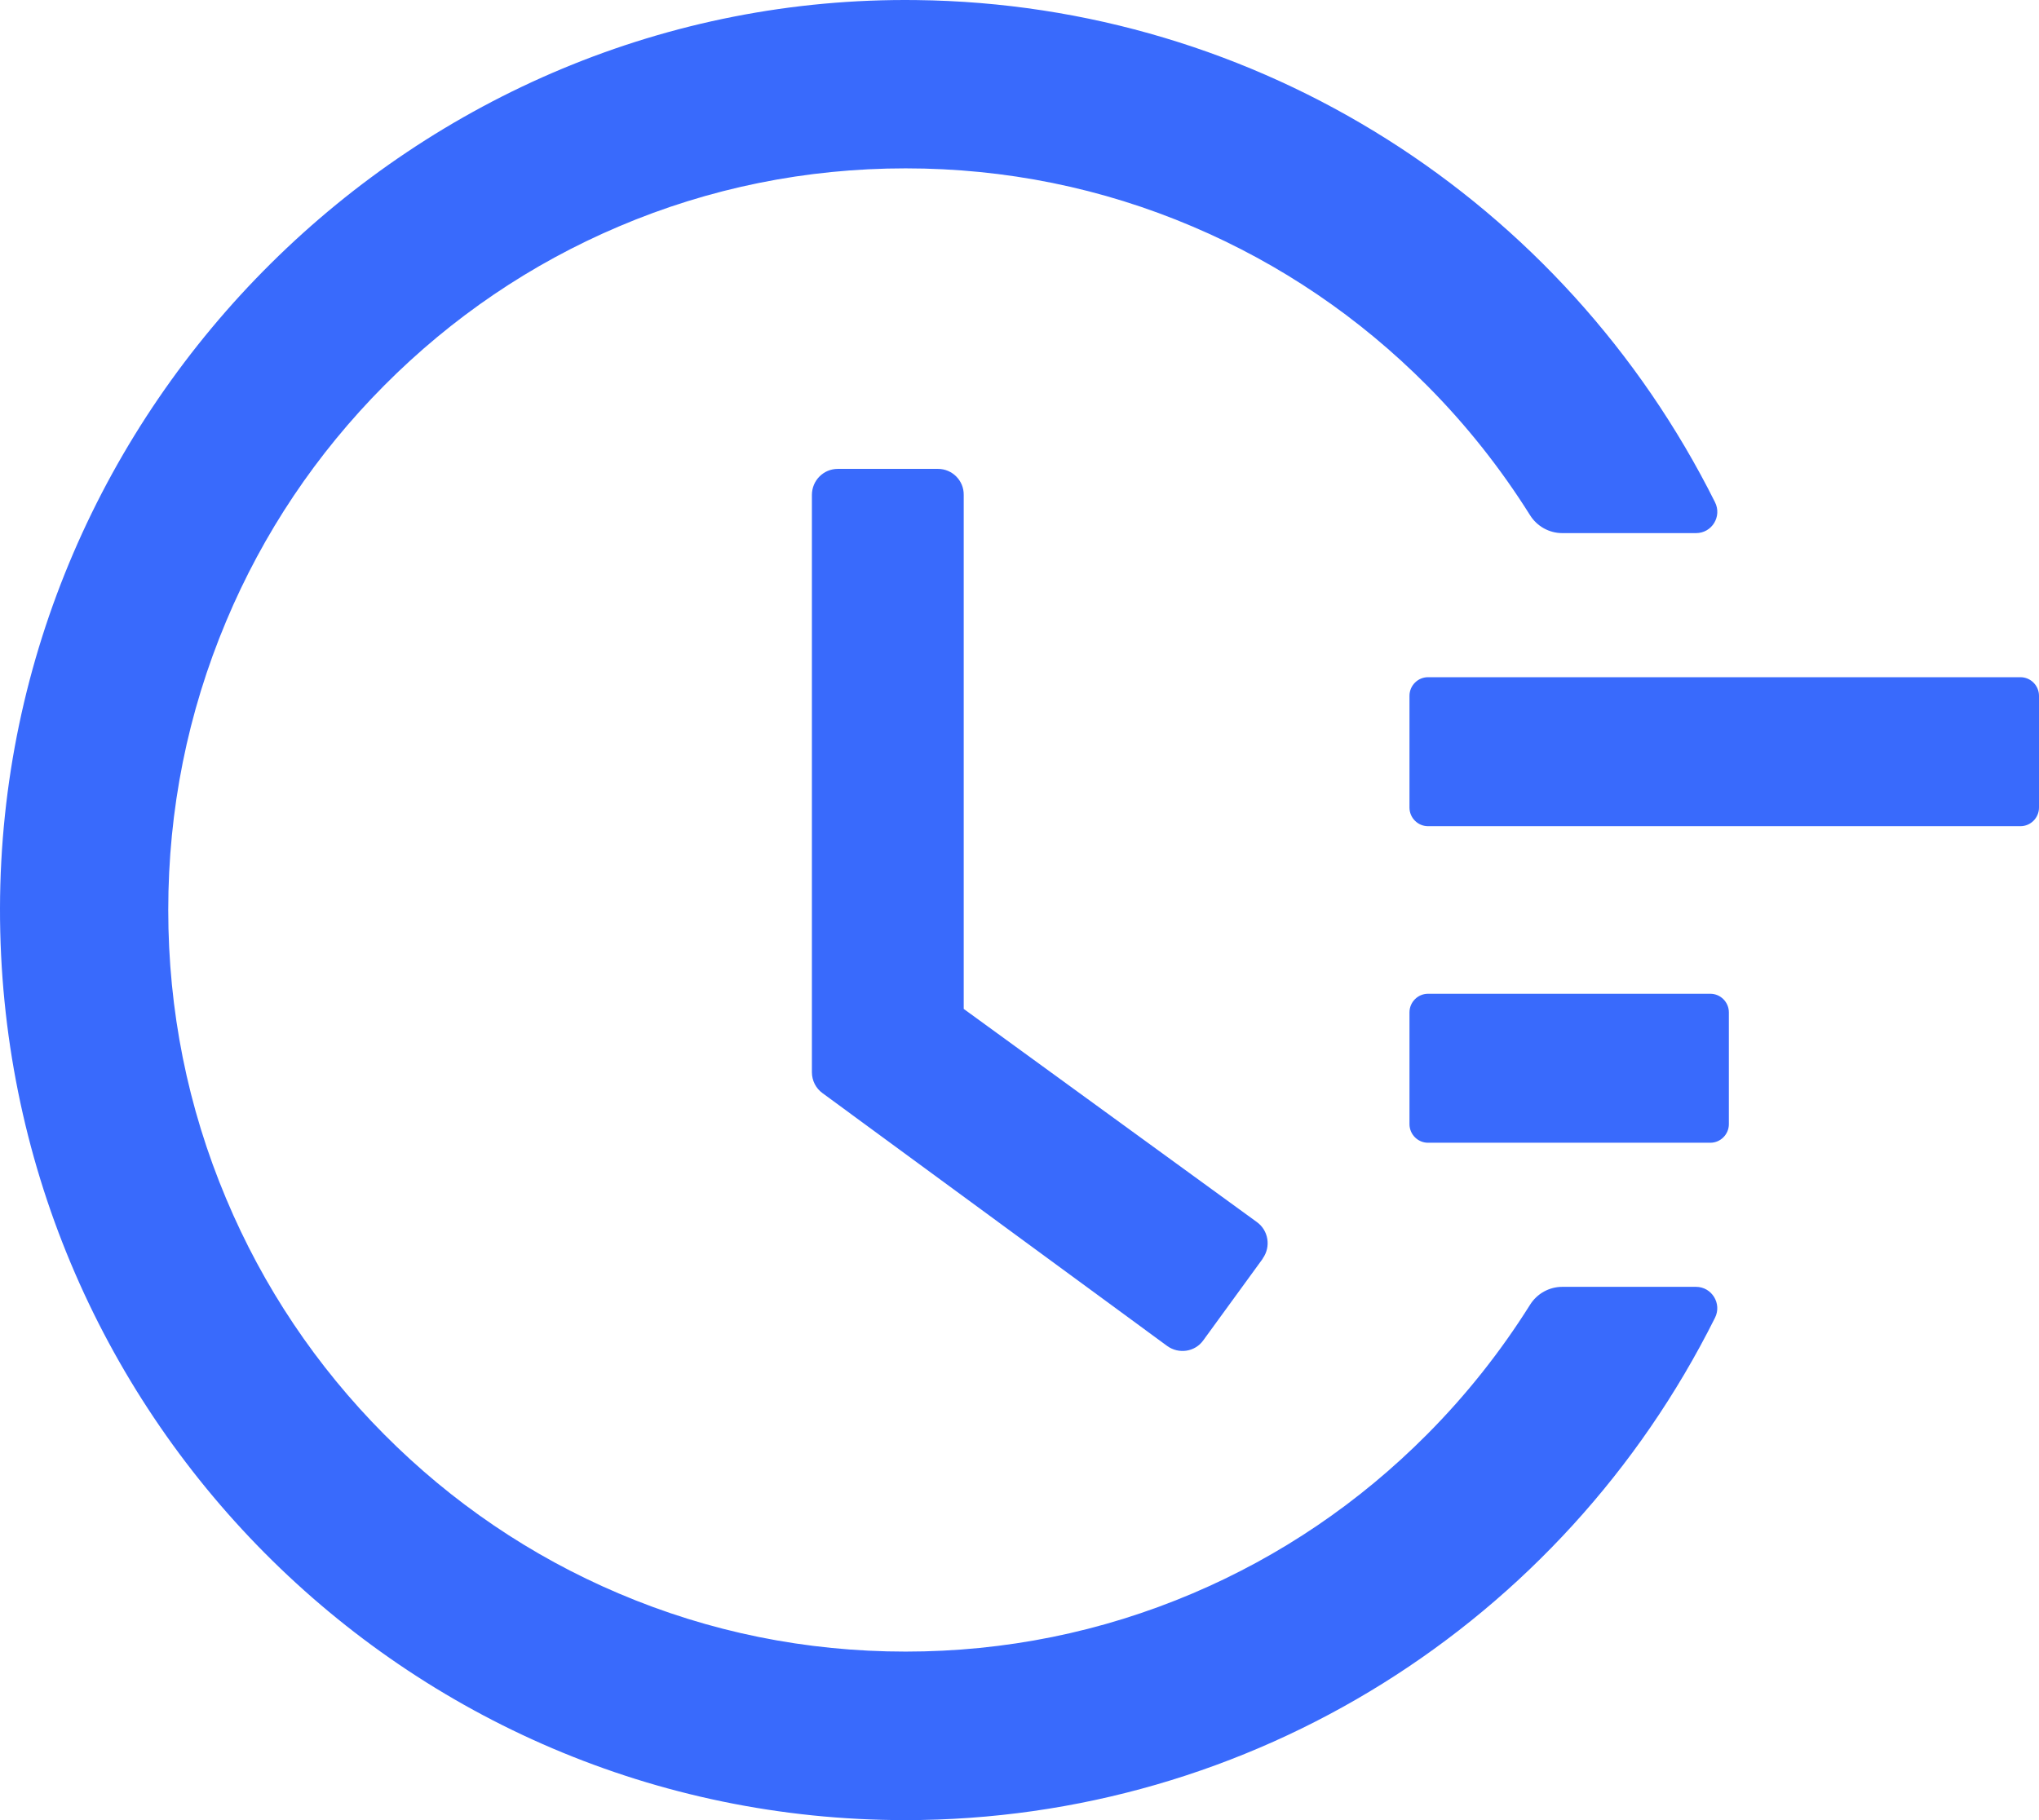
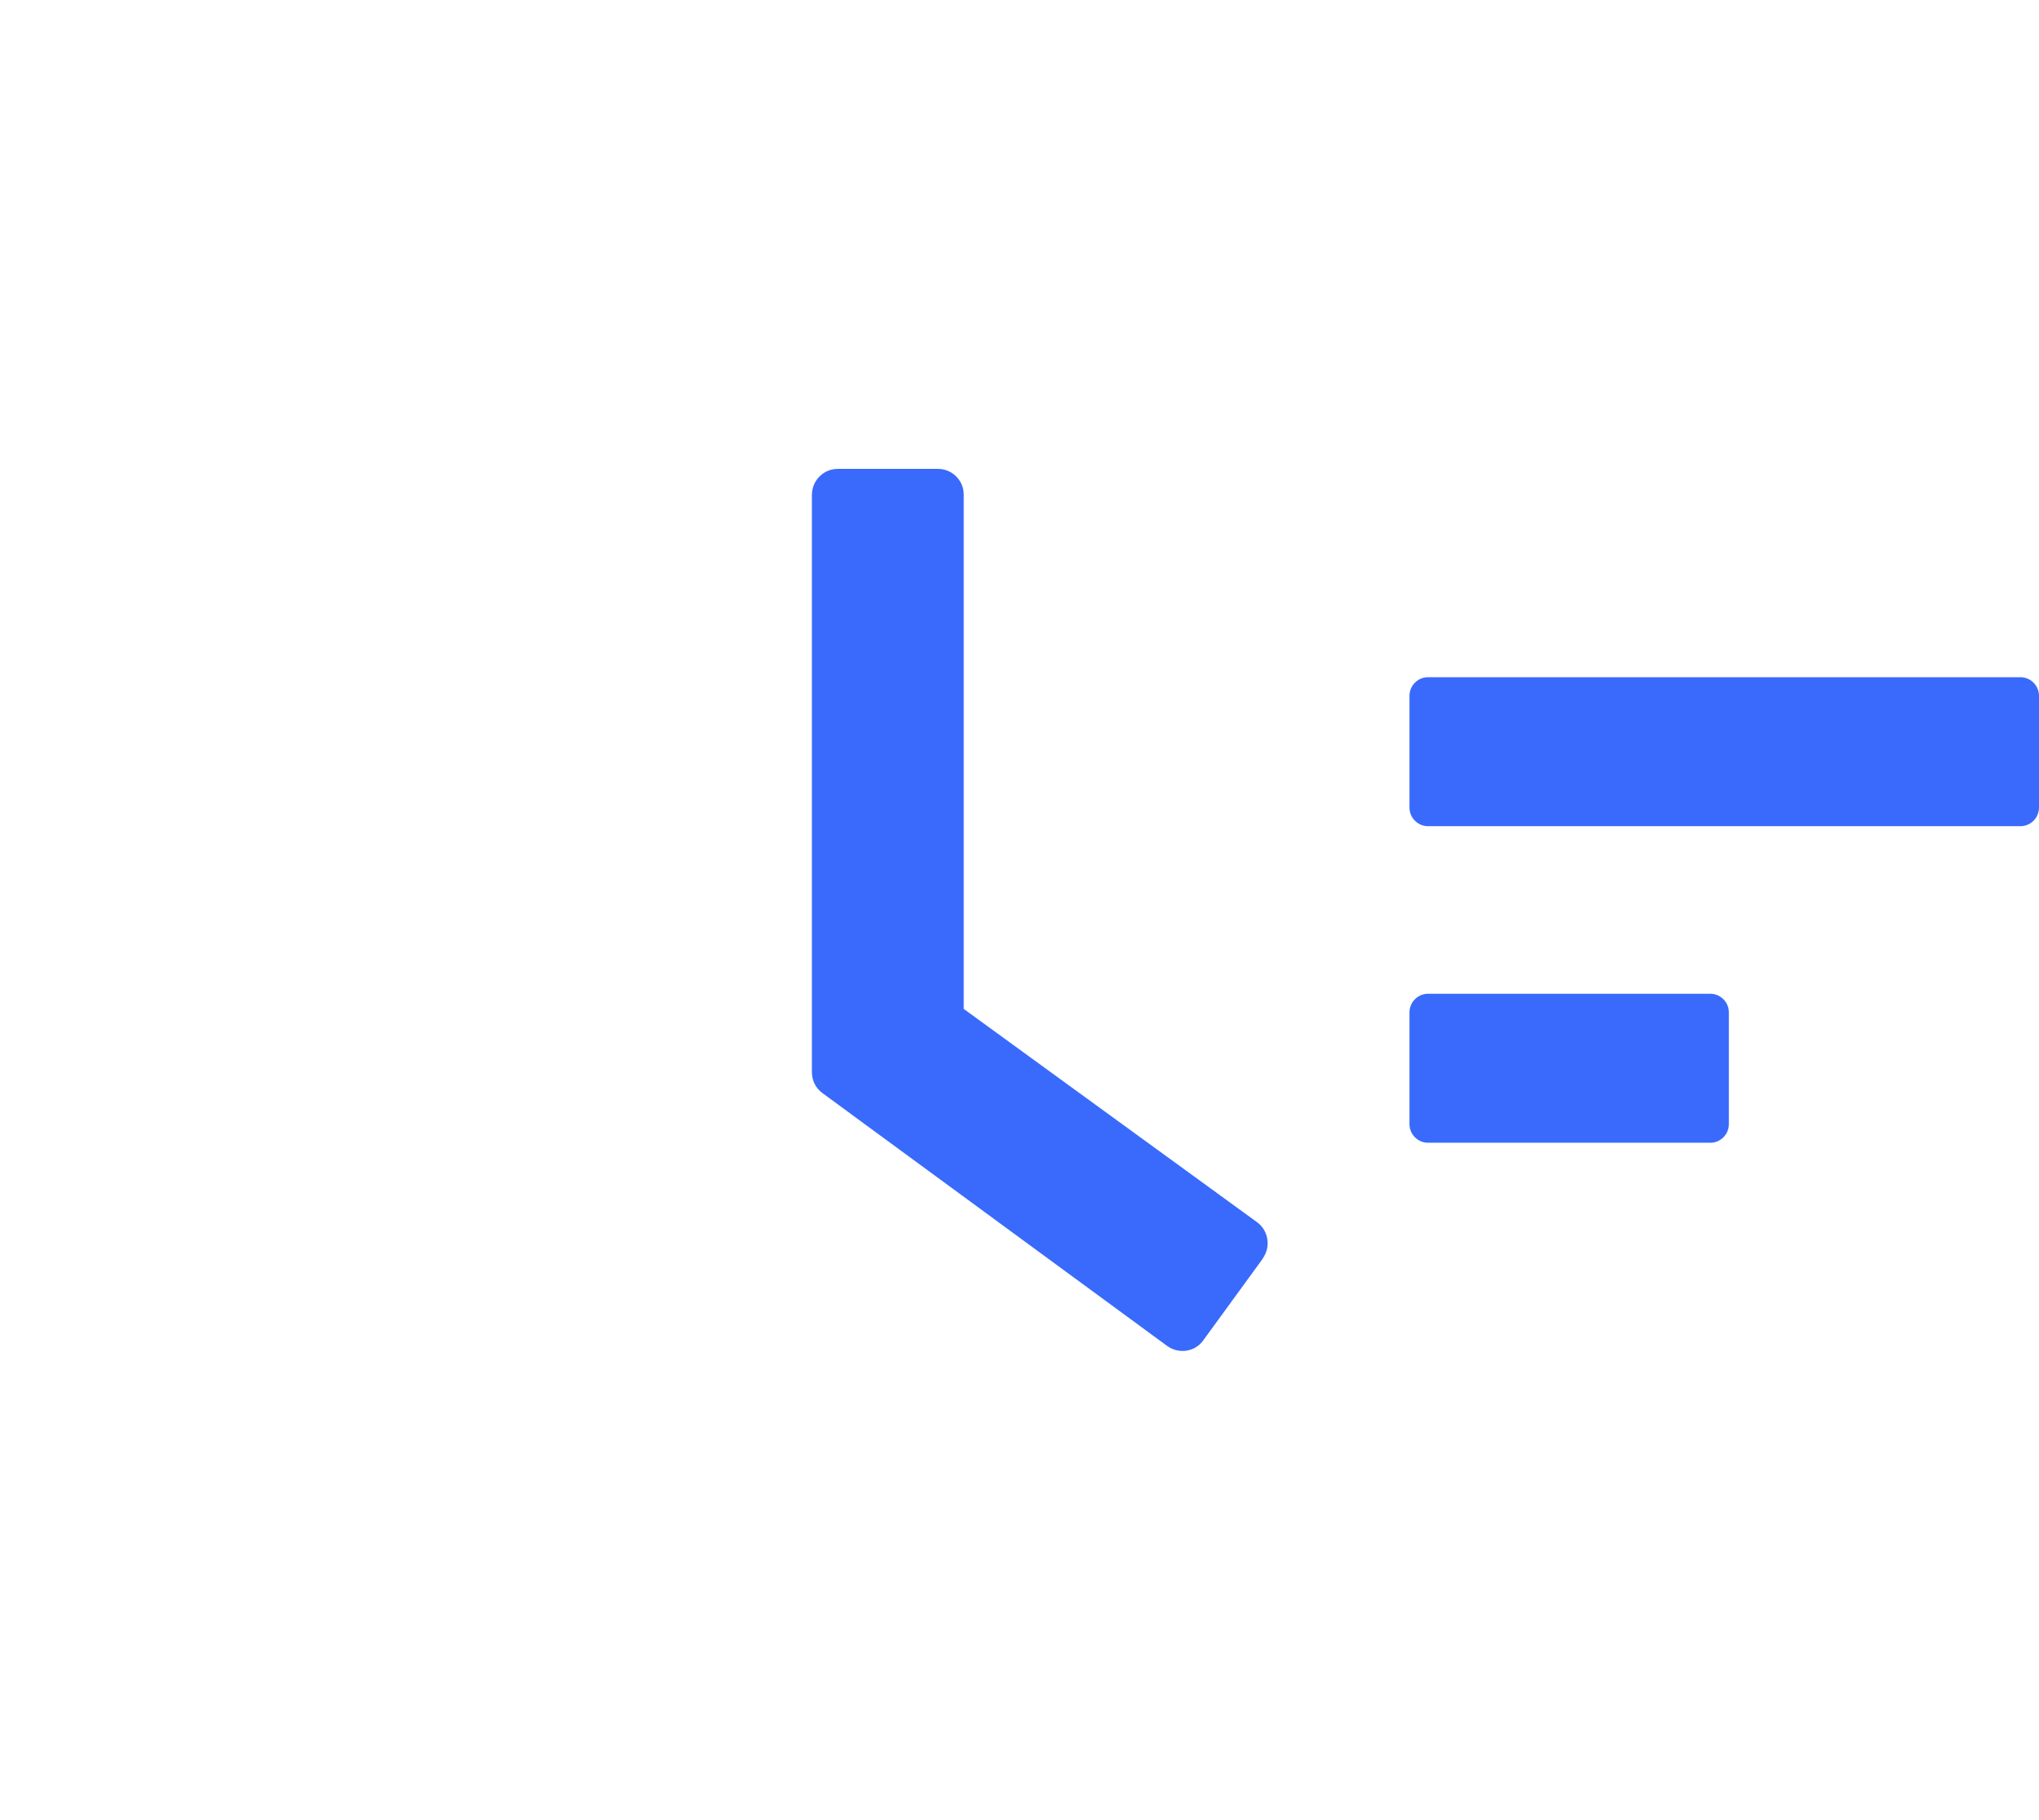
<svg xmlns="http://www.w3.org/2000/svg" width="112" height="100" viewBox="0 0 112 100" fill="none">
  <path d="M110.983 37.207H78.438C77.879 37.207 77.421 37.667 77.421 38.23V44.368C77.421 44.931 77.879 45.392 78.438 45.392H110.983C111.542 45.392 112 44.931 112 44.368V38.23C112 37.667 111.542 37.207 110.983 37.207ZM93.948 54.599H78.438C77.879 54.599 77.421 55.06 77.421 55.623V61.761C77.421 62.324 77.879 62.784 78.438 62.784H93.948C94.507 62.784 94.965 62.324 94.965 61.761V55.623C94.965 55.06 94.507 54.599 93.948 54.599ZM51.525 25.761H46.02C45.232 25.761 44.597 26.4 44.597 27.193V58.909C44.597 59.37 44.813 59.792 45.181 60.06L64.111 73.949C64.746 74.409 65.636 74.282 66.094 73.642L69.361 69.153V69.141C69.819 68.501 69.679 67.606 69.043 67.145L52.936 55.431V27.193C52.949 26.4 52.301 25.761 51.525 25.761Z" fill="#396AFC" />
-   <path d="M93.16 70.701H85.812C85.1 70.701 84.426 71.072 84.044 71.686C82.43 74.256 80.549 76.635 78.387 78.809C74.662 82.556 70.327 85.497 65.509 87.544C60.513 89.667 55.212 90.741 49.745 90.741C44.266 90.741 38.965 89.667 33.981 87.544C29.163 85.497 24.828 82.556 21.103 78.809C17.378 75.062 14.455 70.701 12.421 65.854C10.31 60.84 9.242 55.508 9.242 49.996C9.242 44.484 10.31 39.163 12.421 34.137C14.455 29.29 17.378 24.929 21.103 21.182C24.828 17.435 29.163 14.494 33.981 12.447C38.965 10.325 44.279 9.25 49.745 9.25C55.225 9.25 60.526 10.325 65.509 12.447C70.327 14.494 74.662 17.435 78.387 21.182C80.549 23.356 82.43 25.735 84.044 28.306C84.426 28.919 85.1 29.29 85.812 29.29H93.16C94.037 29.29 94.596 28.37 94.202 27.59C85.913 11.002 69.107 0.221 50.343 0.004C22.87 -0.341 0.051 22.282 8.68516e-05 49.893C-0.051 77.556 22.235 100 49.733 100C68.738 100 85.824 89.181 94.202 72.402C94.596 71.621 94.024 70.701 93.16 70.701Z" fill="#396AFC" />
</svg>